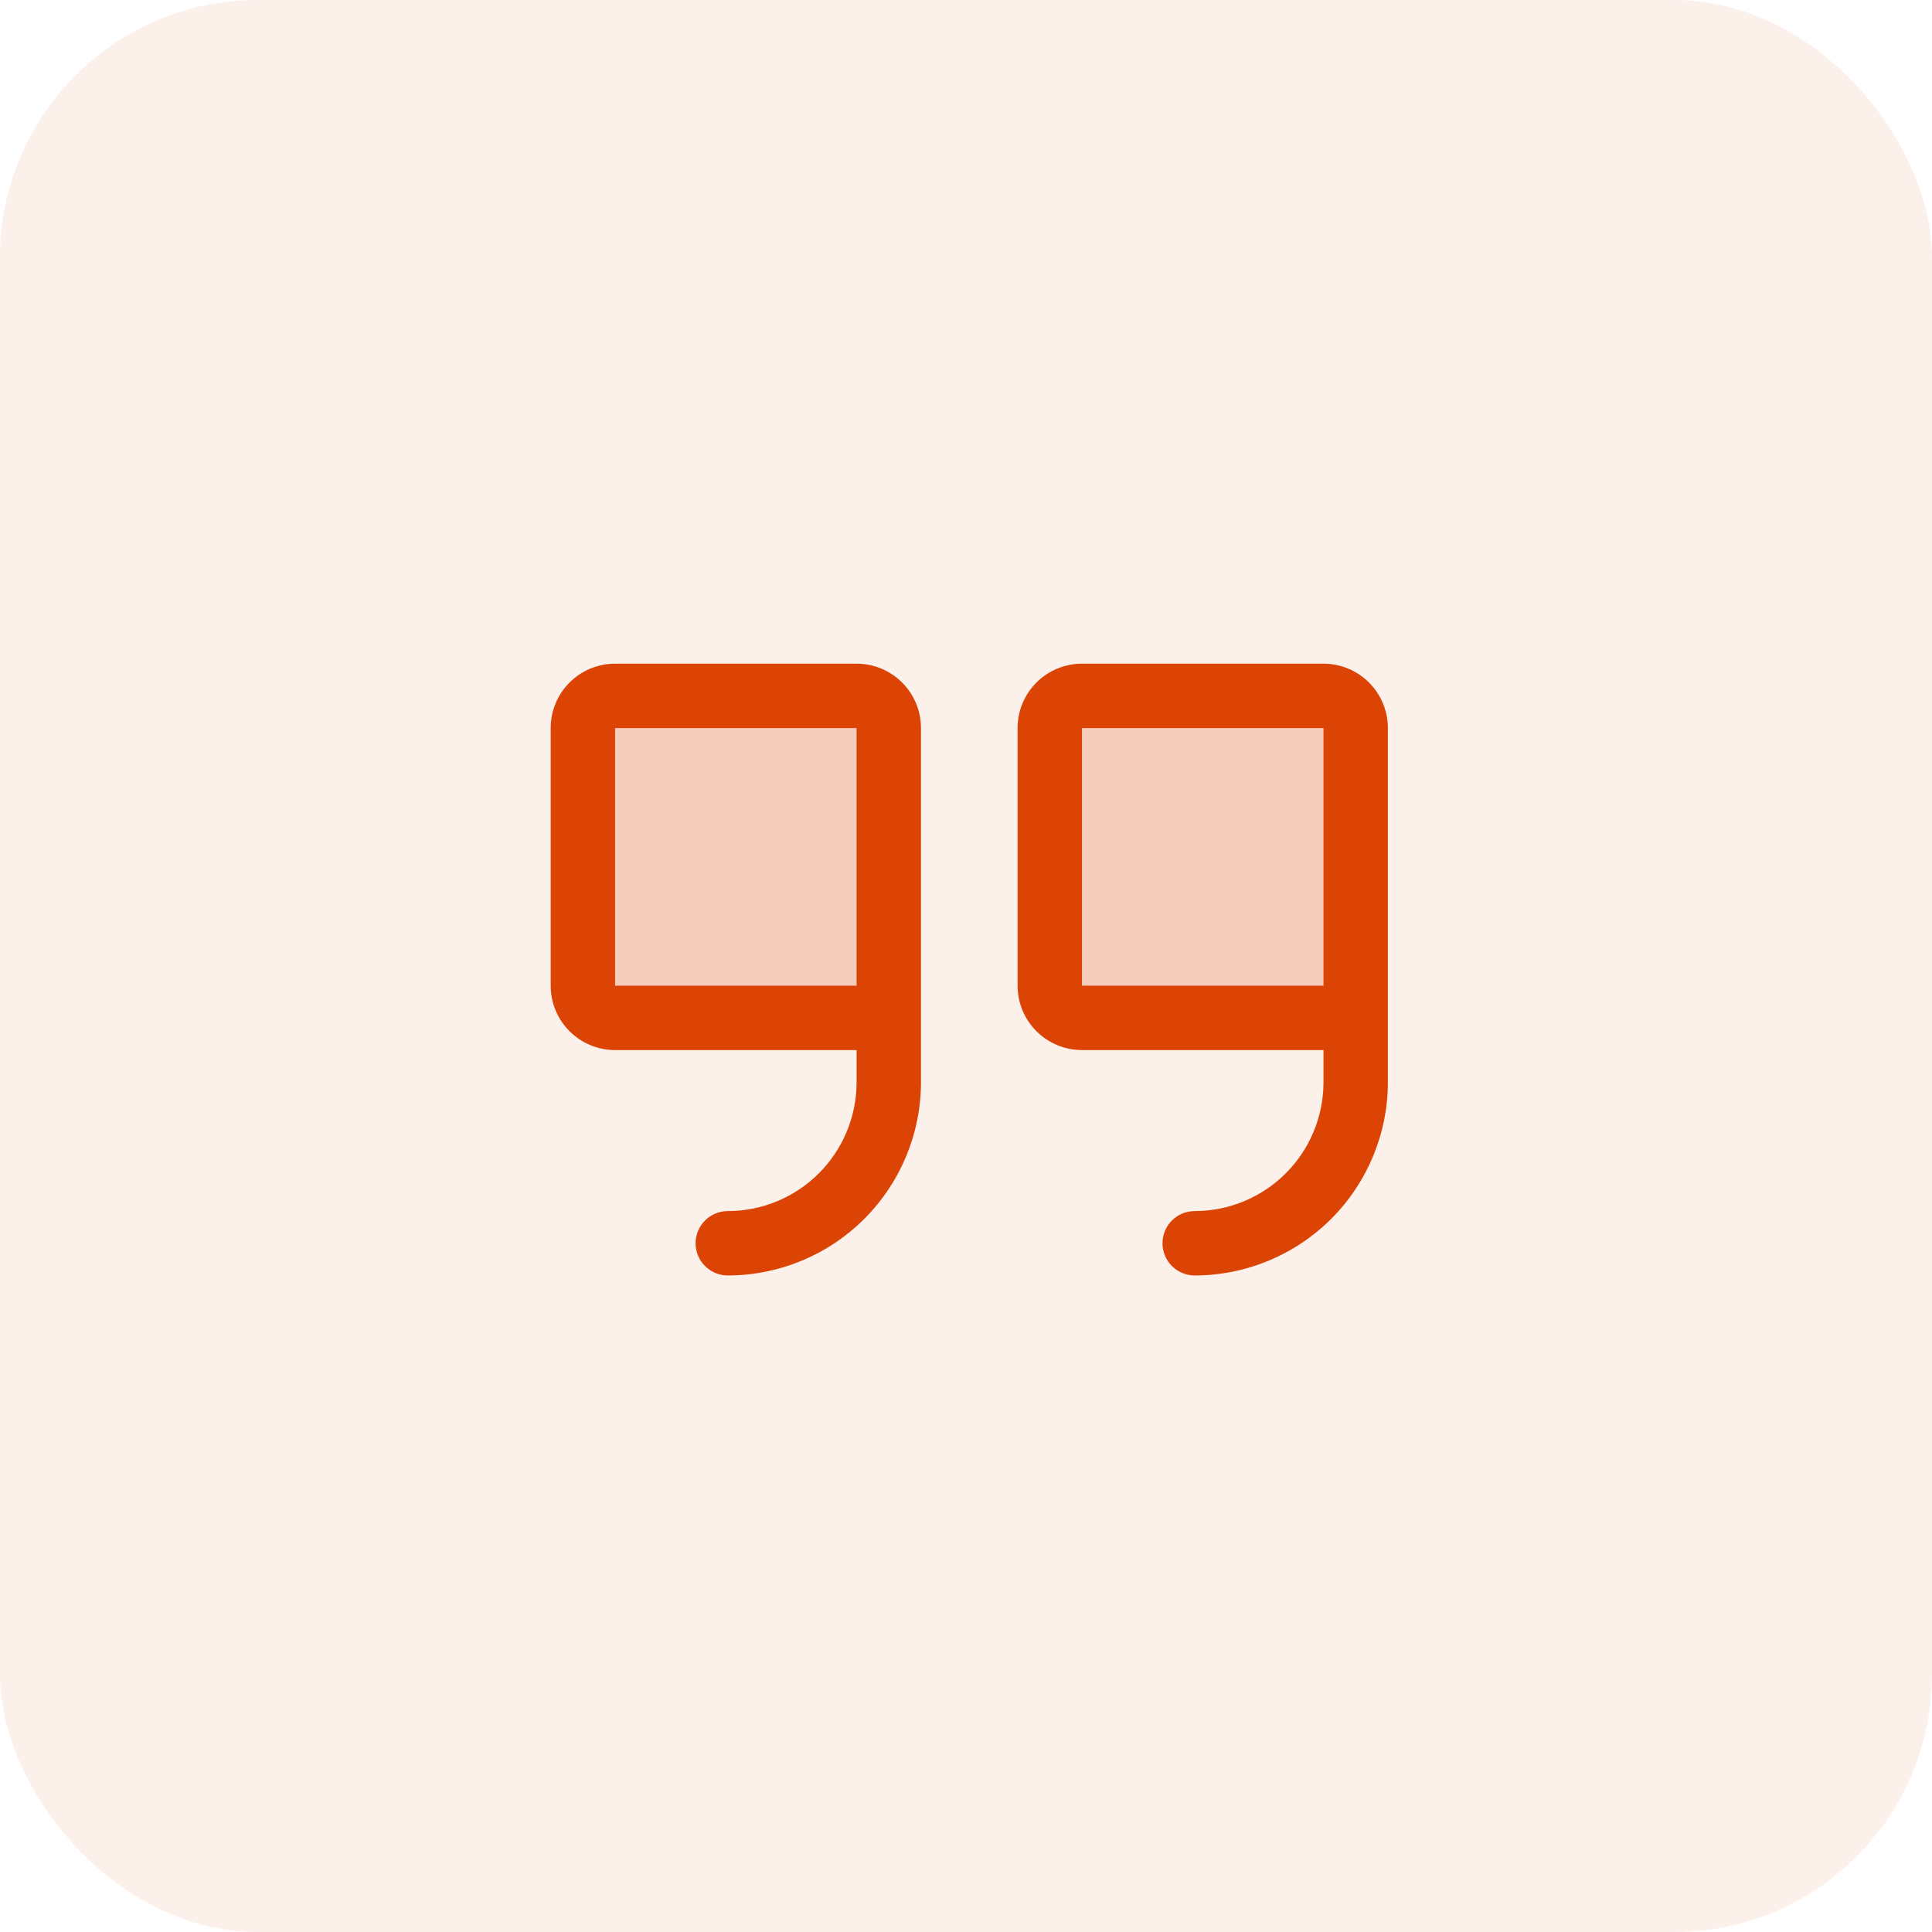
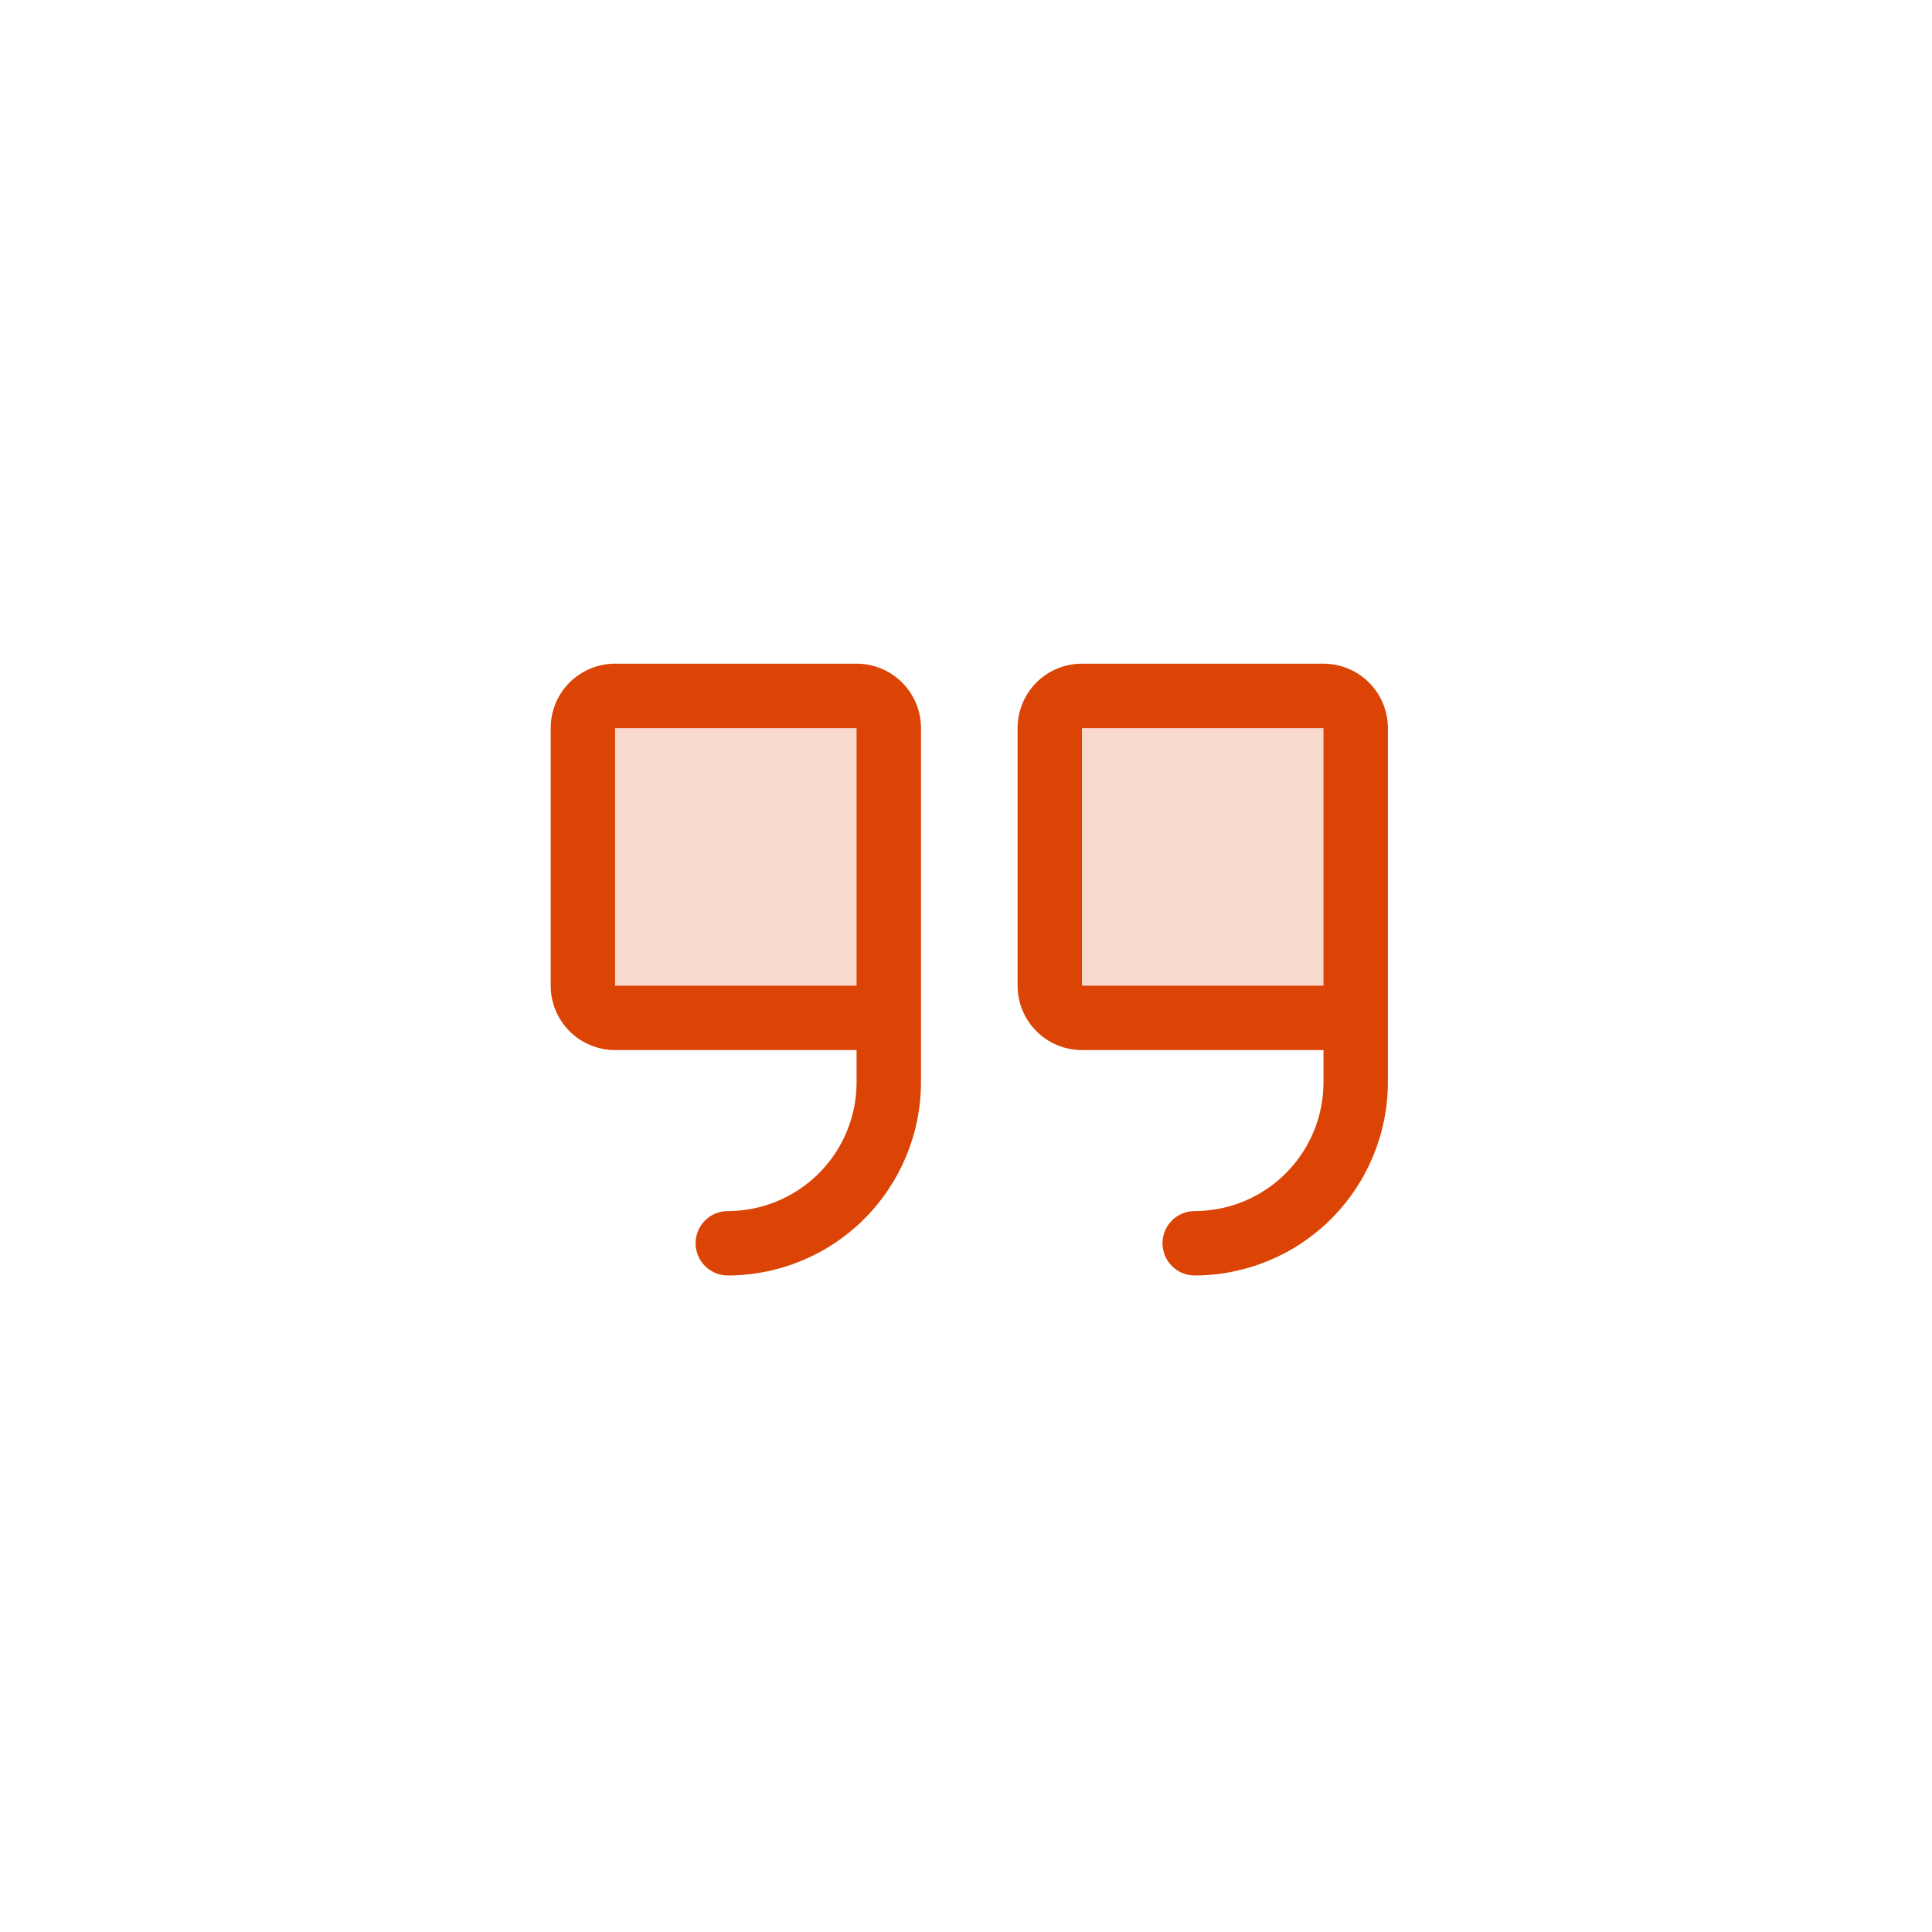
<svg xmlns="http://www.w3.org/2000/svg" width="60" height="60" viewBox="0 0 60 60" fill="none">
-   <rect opacity="0.4" width="60" height="60" rx="8" fill="#DC4405" fill-opacity="0.2" />
  <path opacity="0.2" d="M27.602 22.611V31.611H19.102C18.836 31.611 18.582 31.506 18.395 31.318C18.207 31.13 18.102 30.876 18.102 30.611V22.611C18.102 22.346 18.207 22.091 18.395 21.904C18.582 21.716 18.836 21.611 19.102 21.611H26.602C26.867 21.611 27.121 21.716 27.309 21.904C27.496 22.091 27.602 22.346 27.602 22.611ZM41.102 21.611H33.602C33.336 21.611 33.082 21.716 32.895 21.904C32.707 22.091 32.602 22.346 32.602 22.611V30.611C32.602 30.876 32.707 31.13 32.895 31.318C33.082 31.506 33.336 31.611 33.602 31.611H42.102V22.611C42.102 22.346 41.996 22.091 41.809 21.904C41.621 21.716 41.367 21.611 41.102 21.611Z" fill="#DC4405" />
  <path d="M26.602 20.611H19.102C18.571 20.611 18.062 20.822 17.687 21.197C17.312 21.572 17.102 22.08 17.102 22.611V30.611C17.102 31.141 17.312 31.65 17.687 32.025C18.062 32.4 18.571 32.611 19.102 32.611H26.602V33.611C26.602 34.672 26.18 35.689 25.43 36.439C24.68 37.189 23.662 37.611 22.602 37.611C22.336 37.611 22.082 37.716 21.895 37.904C21.707 38.091 21.602 38.346 21.602 38.611C21.602 38.876 21.707 39.13 21.895 39.318C22.082 39.505 22.336 39.611 22.602 39.611C24.192 39.609 25.718 38.977 26.842 37.852C27.967 36.727 28.6 35.202 28.602 33.611V22.611C28.602 22.08 28.391 21.572 28.016 21.197C27.641 20.822 27.132 20.611 26.602 20.611ZM26.602 30.611H19.102V22.611H26.602V30.611ZM41.102 20.611H33.602C33.071 20.611 32.562 20.822 32.187 21.197C31.812 21.572 31.602 22.08 31.602 22.611V30.611C31.602 31.141 31.812 31.65 32.187 32.025C32.562 32.4 33.071 32.611 33.602 32.611H41.102V33.611C41.102 34.672 40.68 35.689 39.93 36.439C39.18 37.189 38.162 37.611 37.102 37.611C36.836 37.611 36.582 37.716 36.395 37.904C36.207 38.091 36.102 38.346 36.102 38.611C36.102 38.876 36.207 39.13 36.395 39.318C36.582 39.505 36.836 39.611 37.102 39.611C38.692 39.609 40.218 38.977 41.342 37.852C42.467 36.727 43.1 35.202 43.102 33.611V22.611C43.102 22.08 42.891 21.572 42.516 21.197C42.141 20.822 41.632 20.611 41.102 20.611ZM41.102 30.611H33.602V22.611H41.102V30.611Z" fill="#DC4405" />
</svg>